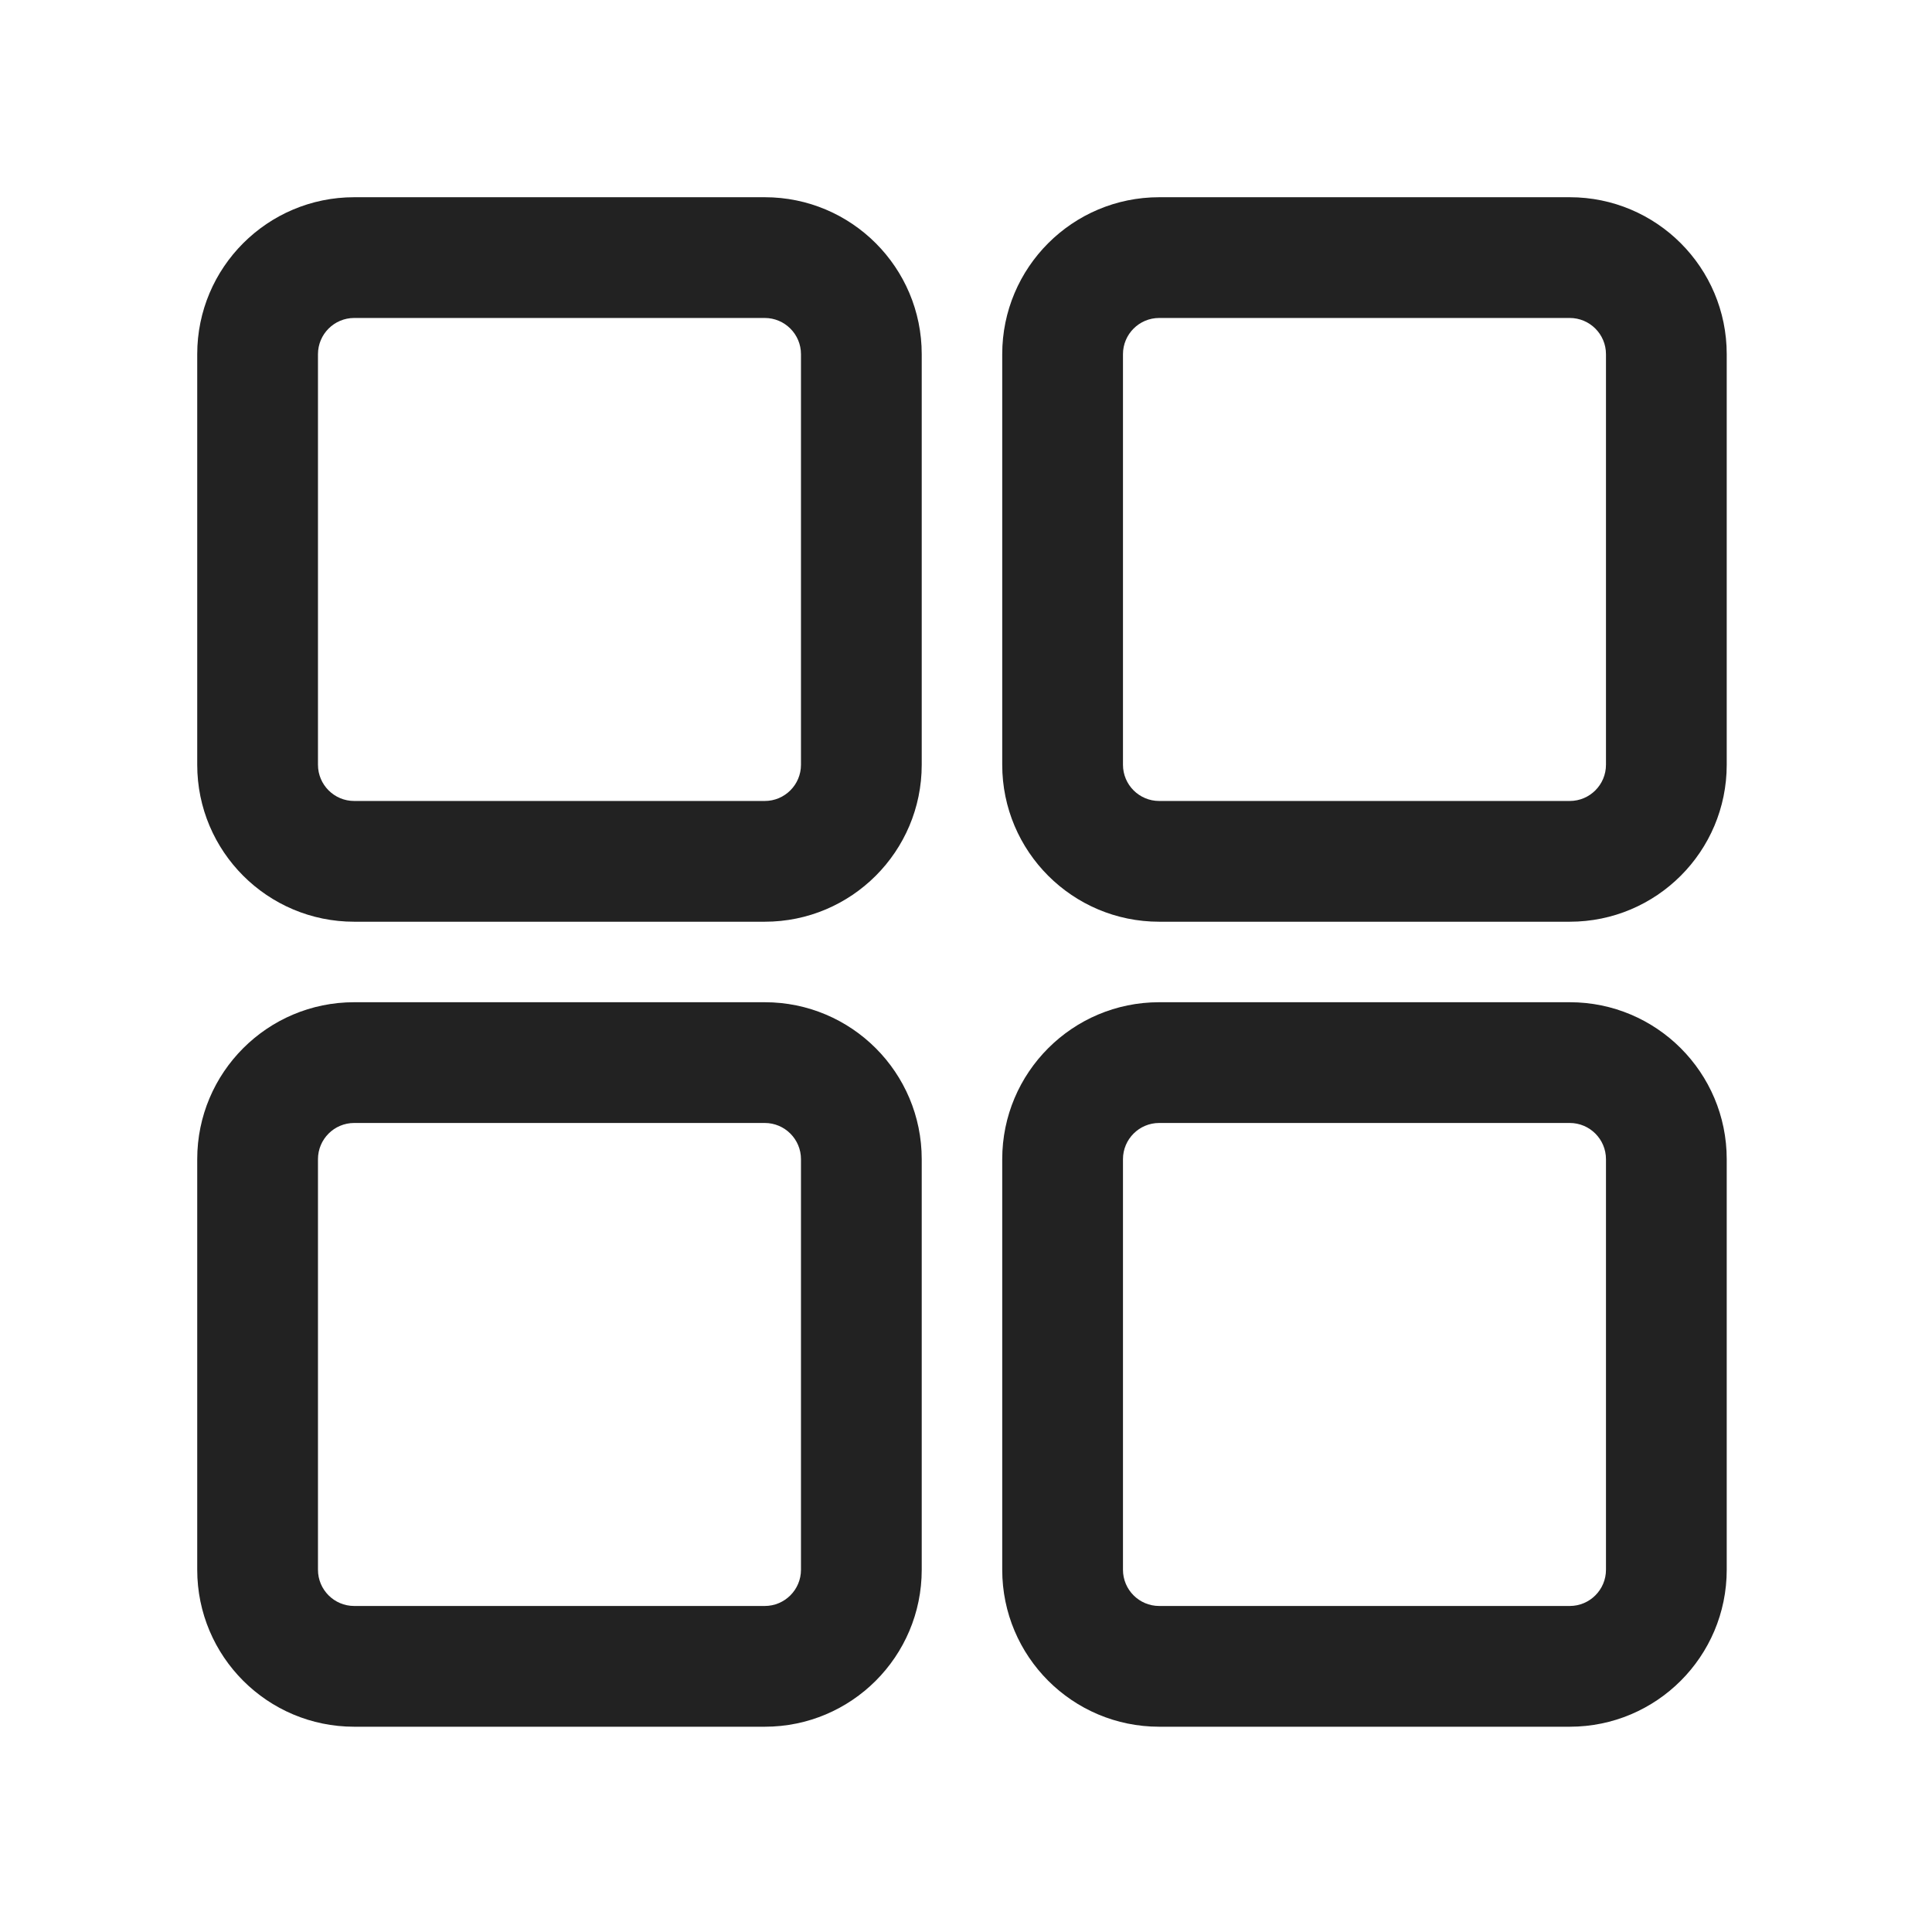
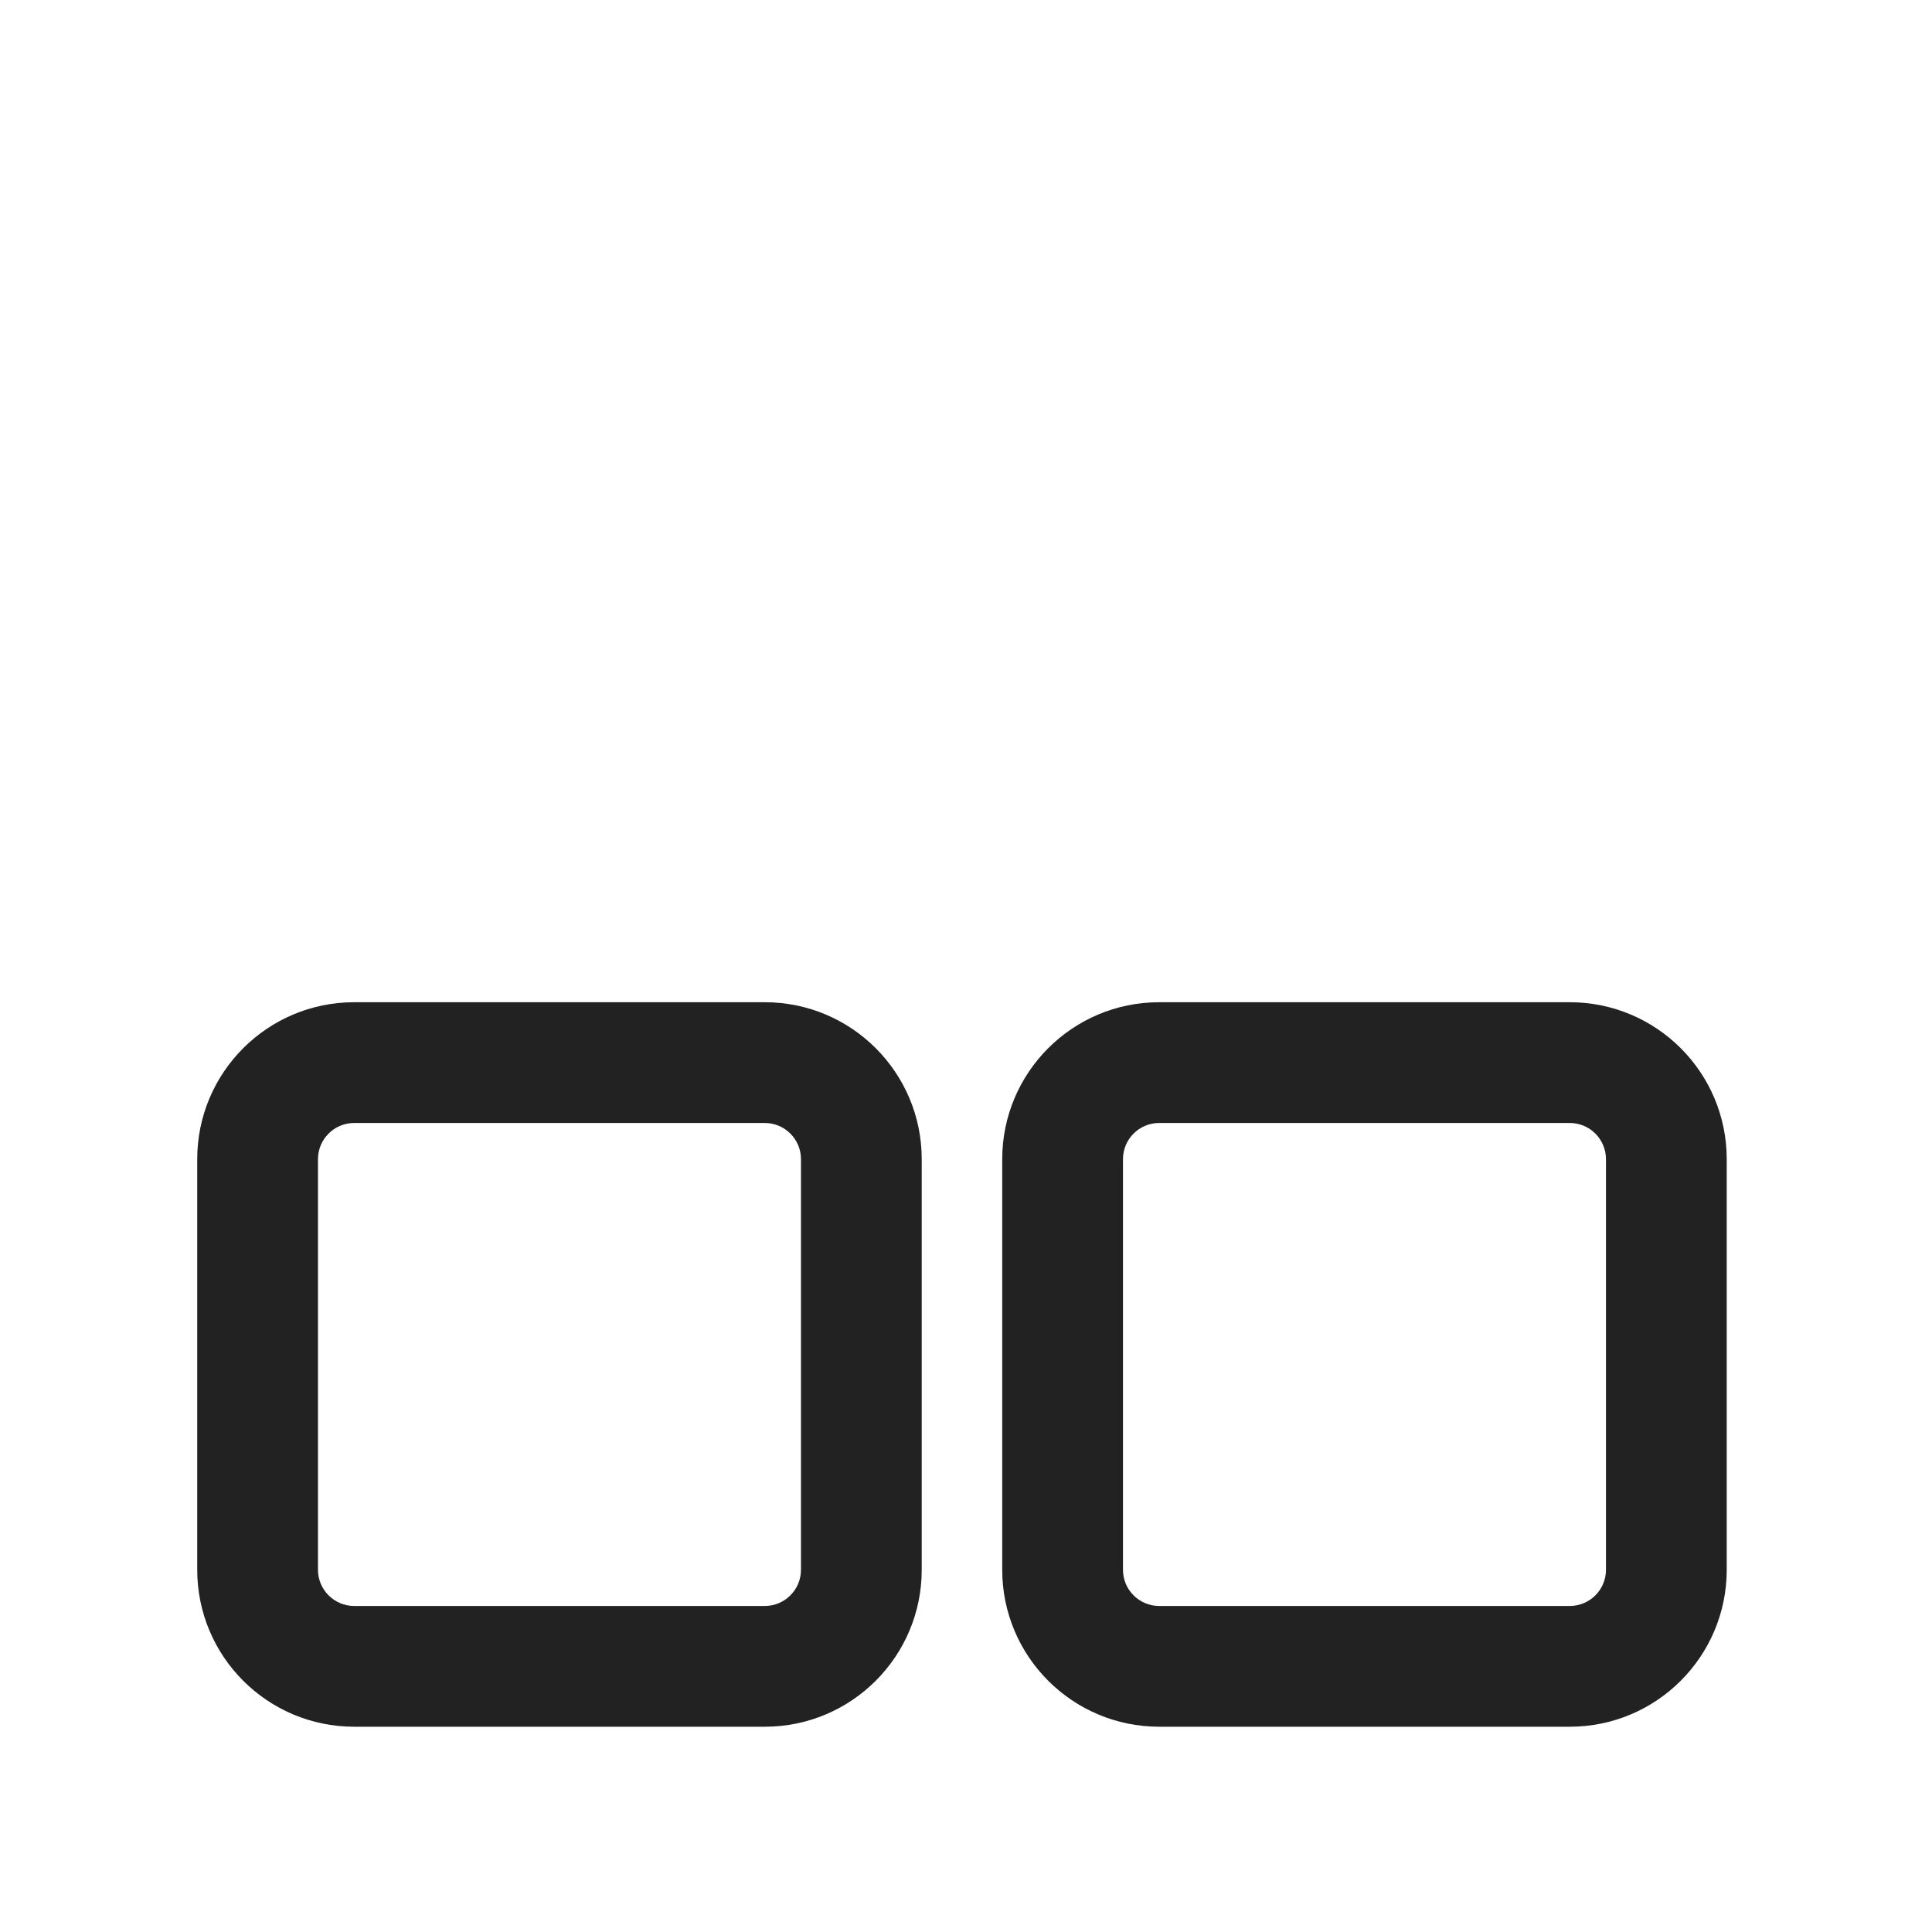
<svg xmlns="http://www.w3.org/2000/svg" width="48" height="48" viewBox="0 0 48 48" fill="none">
-   <path fill-rule="evenodd" clip-rule="evenodd" d="M8.8 7.9C8.303 7.9 7.9 8.303 7.9 8.8V19C7.9 19.497 8.303 19.9 8.8 19.9H19C19.497 19.9 19.9 19.497 19.9 19V8.8C19.9 8.303 19.497 7.9 19 7.9H8.8ZM4.9 8.8C4.9 6.646 6.646 4.9 8.8 4.9H19C21.154 4.9 22.9 6.646 22.9 8.8V19C22.9 21.154 21.154 22.9 19 22.9H8.8C6.646 22.9 4.9 21.154 4.9 19V8.8Z" fill="#222222" />
-   <path fill-rule="evenodd" clip-rule="evenodd" d="M8.8 27.9C8.303 27.9 7.9 28.303 7.9 28.8V39C7.9 39.497 8.303 39.9 8.8 39.9H19C19.497 39.9 19.9 39.497 19.9 39V28.8C19.9 28.303 19.497 27.9 19 27.9H8.8ZM4.9 28.8C4.9 26.646 6.646 24.9 8.8 24.9H19C21.154 24.9 22.9 26.646 22.9 28.8V39C22.9 41.154 21.154 42.9 19 42.9H8.8C6.646 42.9 4.9 41.154 4.9 39V28.8Z" fill="#222222" />
-   <path fill-rule="evenodd" clip-rule="evenodd" d="M28.8 7.9C28.303 7.9 27.9 8.303 27.9 8.8V19C27.9 19.497 28.303 19.9 28.8 19.9H39C39.497 19.9 39.9 19.497 39.9 19V8.8C39.9 8.303 39.497 7.9 39 7.9H28.8ZM24.9 8.8C24.9 6.646 26.646 4.9 28.8 4.9H39C41.154 4.9 42.9 6.646 42.9 8.8V19C42.9 21.154 41.154 22.9 39 22.9H28.8C26.646 22.9 24.9 21.154 24.9 19V8.8Z" fill="#222222" />
+   <path fill-rule="evenodd" clip-rule="evenodd" d="M8.8 27.9C8.303 27.9 7.9 28.303 7.9 28.8V39C7.9 39.497 8.303 39.9 8.8 39.9H19C19.497 39.9 19.9 39.497 19.9 39V28.8C19.9 28.303 19.497 27.9 19 27.9ZM4.9 28.8C4.9 26.646 6.646 24.9 8.8 24.9H19C21.154 24.9 22.9 26.646 22.9 28.8V39C22.9 41.154 21.154 42.9 19 42.9H8.8C6.646 42.9 4.9 41.154 4.9 39V28.8Z" fill="#222222" />
  <path fill-rule="evenodd" clip-rule="evenodd" d="M28.8 27.9C28.303 27.9 27.9 28.303 27.9 28.8V39C27.9 39.497 28.303 39.9 28.8 39.9H39C39.497 39.9 39.9 39.497 39.9 39V28.8C39.9 28.303 39.497 27.9 39 27.9H28.8ZM24.9 28.8C24.9 26.646 26.646 24.9 28.8 24.9H39C41.154 24.9 42.9 26.646 42.9 28.8V39C42.9 41.154 41.154 42.9 39 42.9H28.8C26.646 42.9 24.9 41.154 24.9 39V28.8Z" fill="#222222" />
</svg>